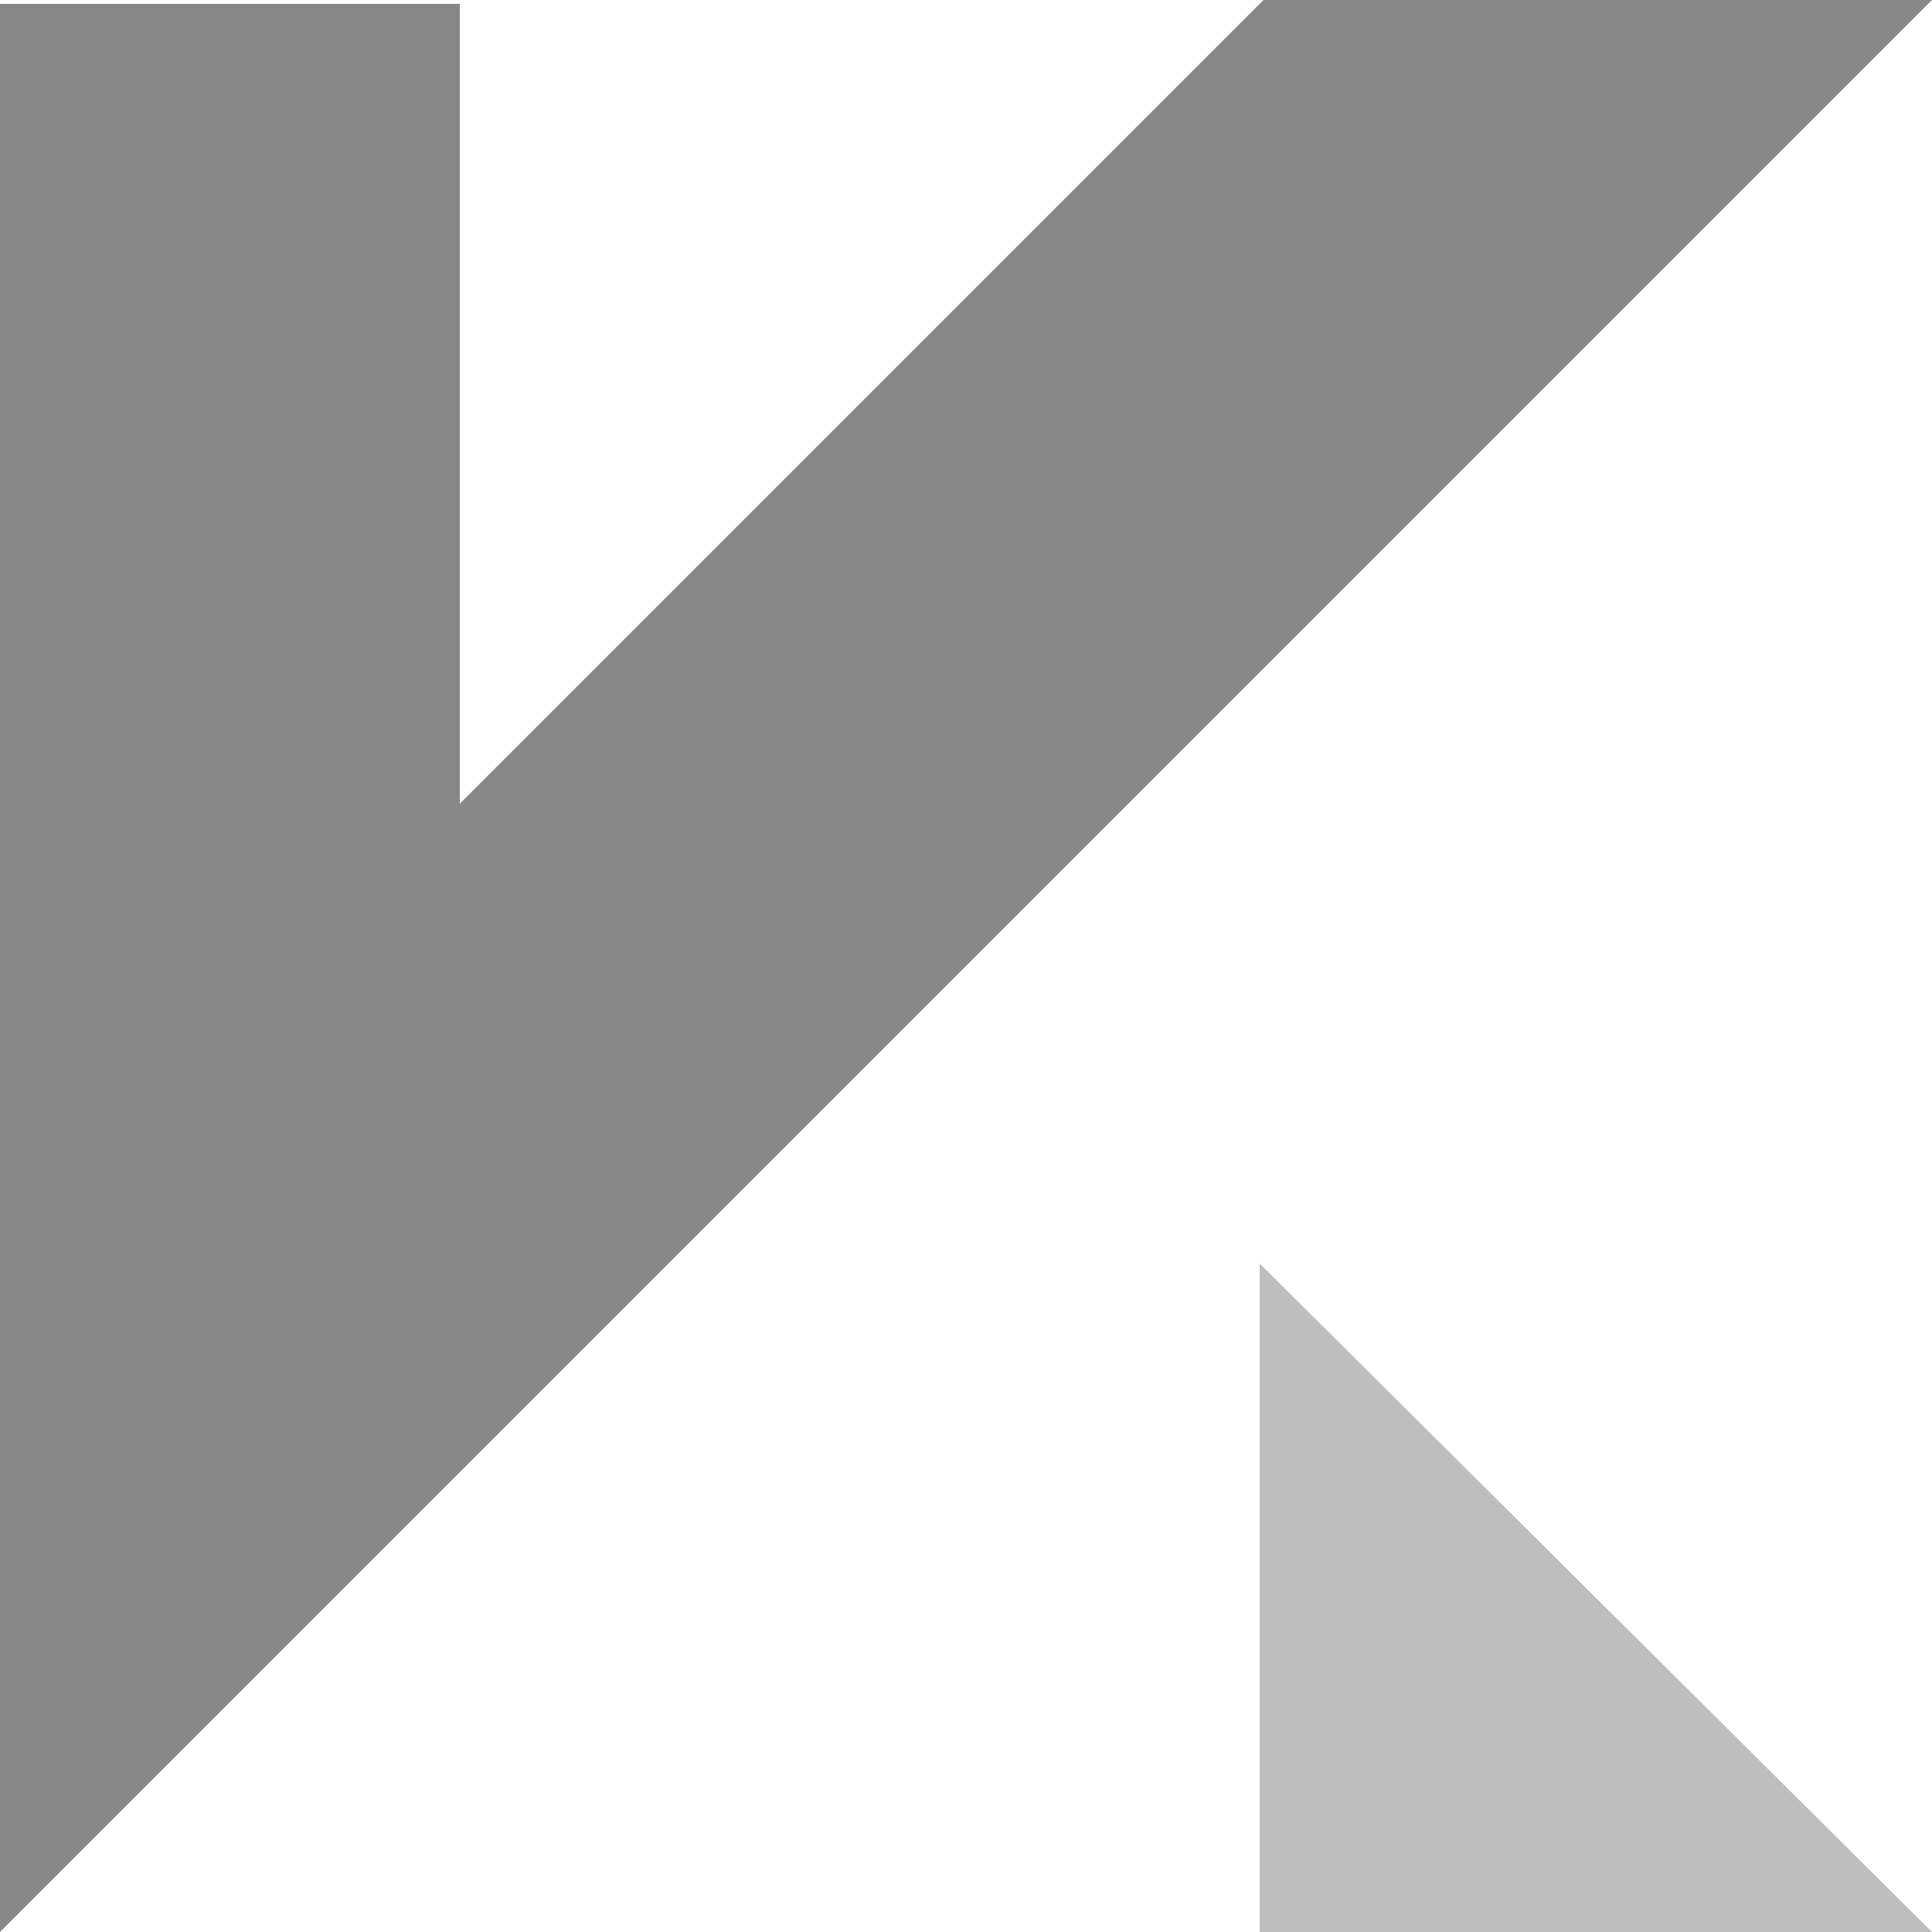
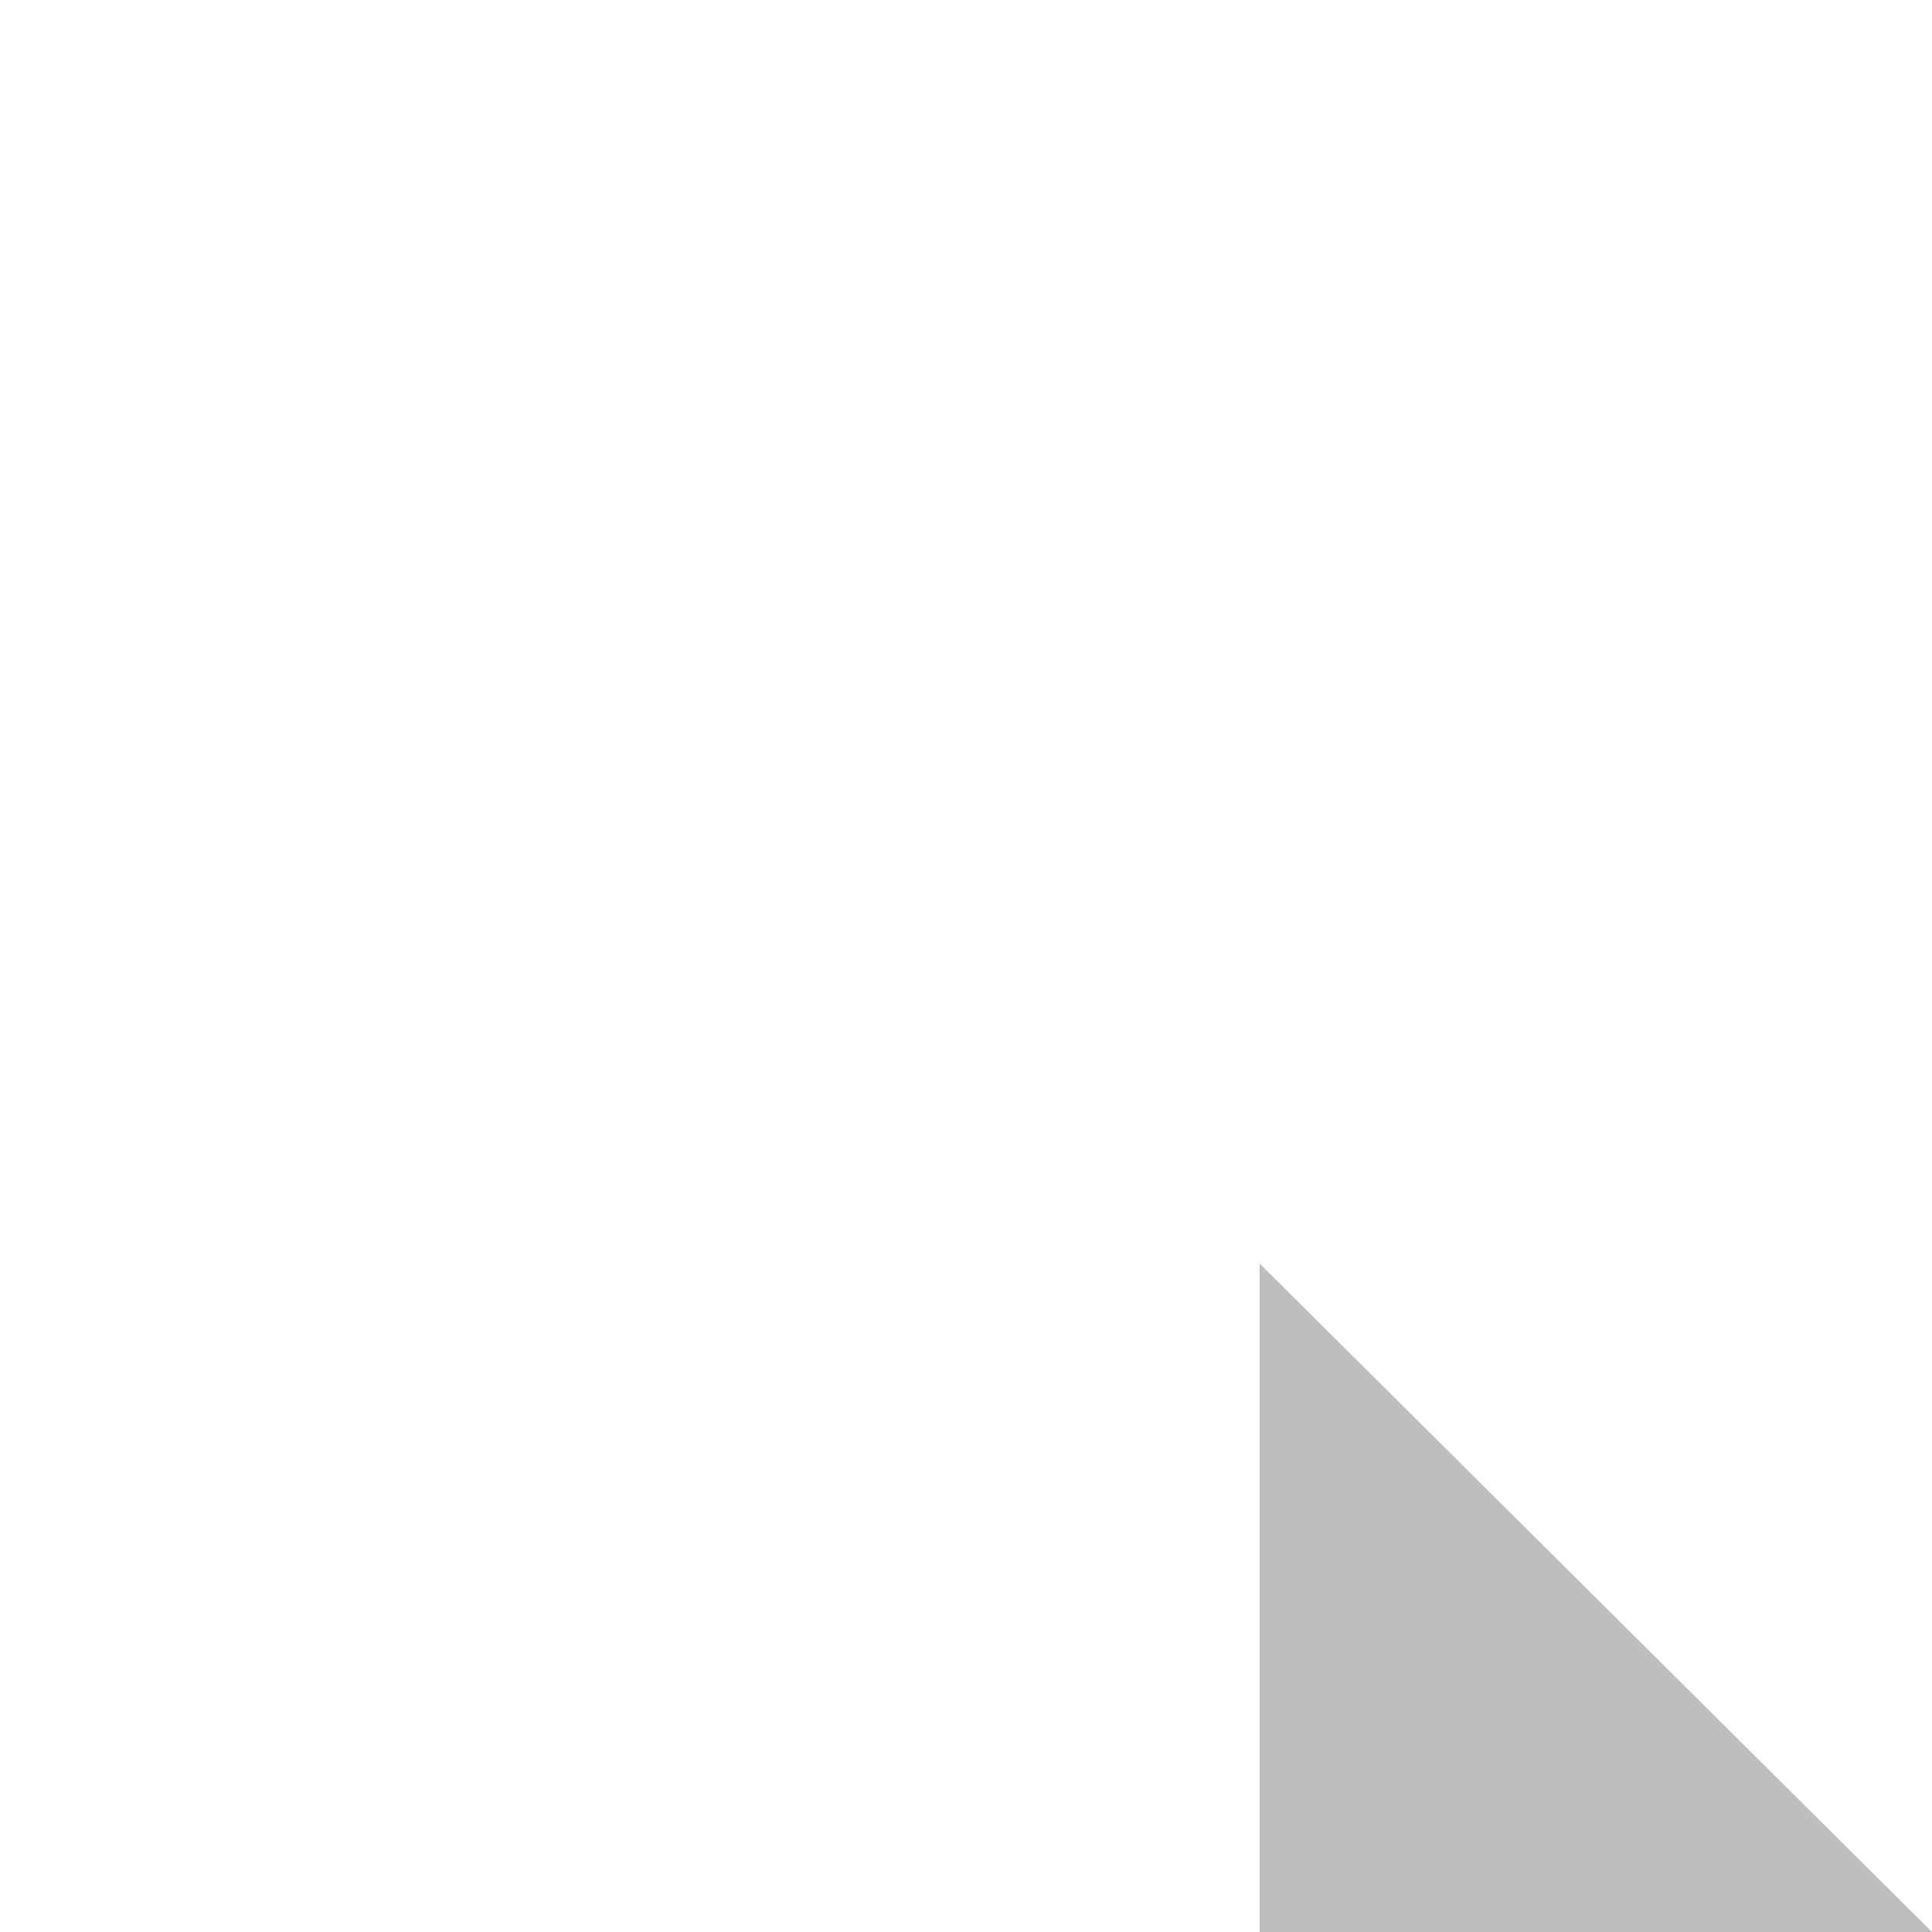
<svg xmlns="http://www.w3.org/2000/svg" id="Ebene_1" version="1.1" viewBox="0 0 50 50">
  <defs>
    <style>
      .st0 {
        fill: #bebebe;
      }

      .st1 {
        fill: #888;
      }
    </style>
  </defs>
-   <path id="Pfad_193" class="st1" d="M32.7,0L11.9,20.8V.1H0C0,0,0,50,0,50L50,0h-17.3Z" />
-   <path id="Pfad_194" class="st0" d="M32.6,32.7v17.3h17.4l-17.4-17.3Z" />
+   <path id="Pfad_194" class="st0" d="M32.6,32.7v17.3h17.4Z" />
</svg>